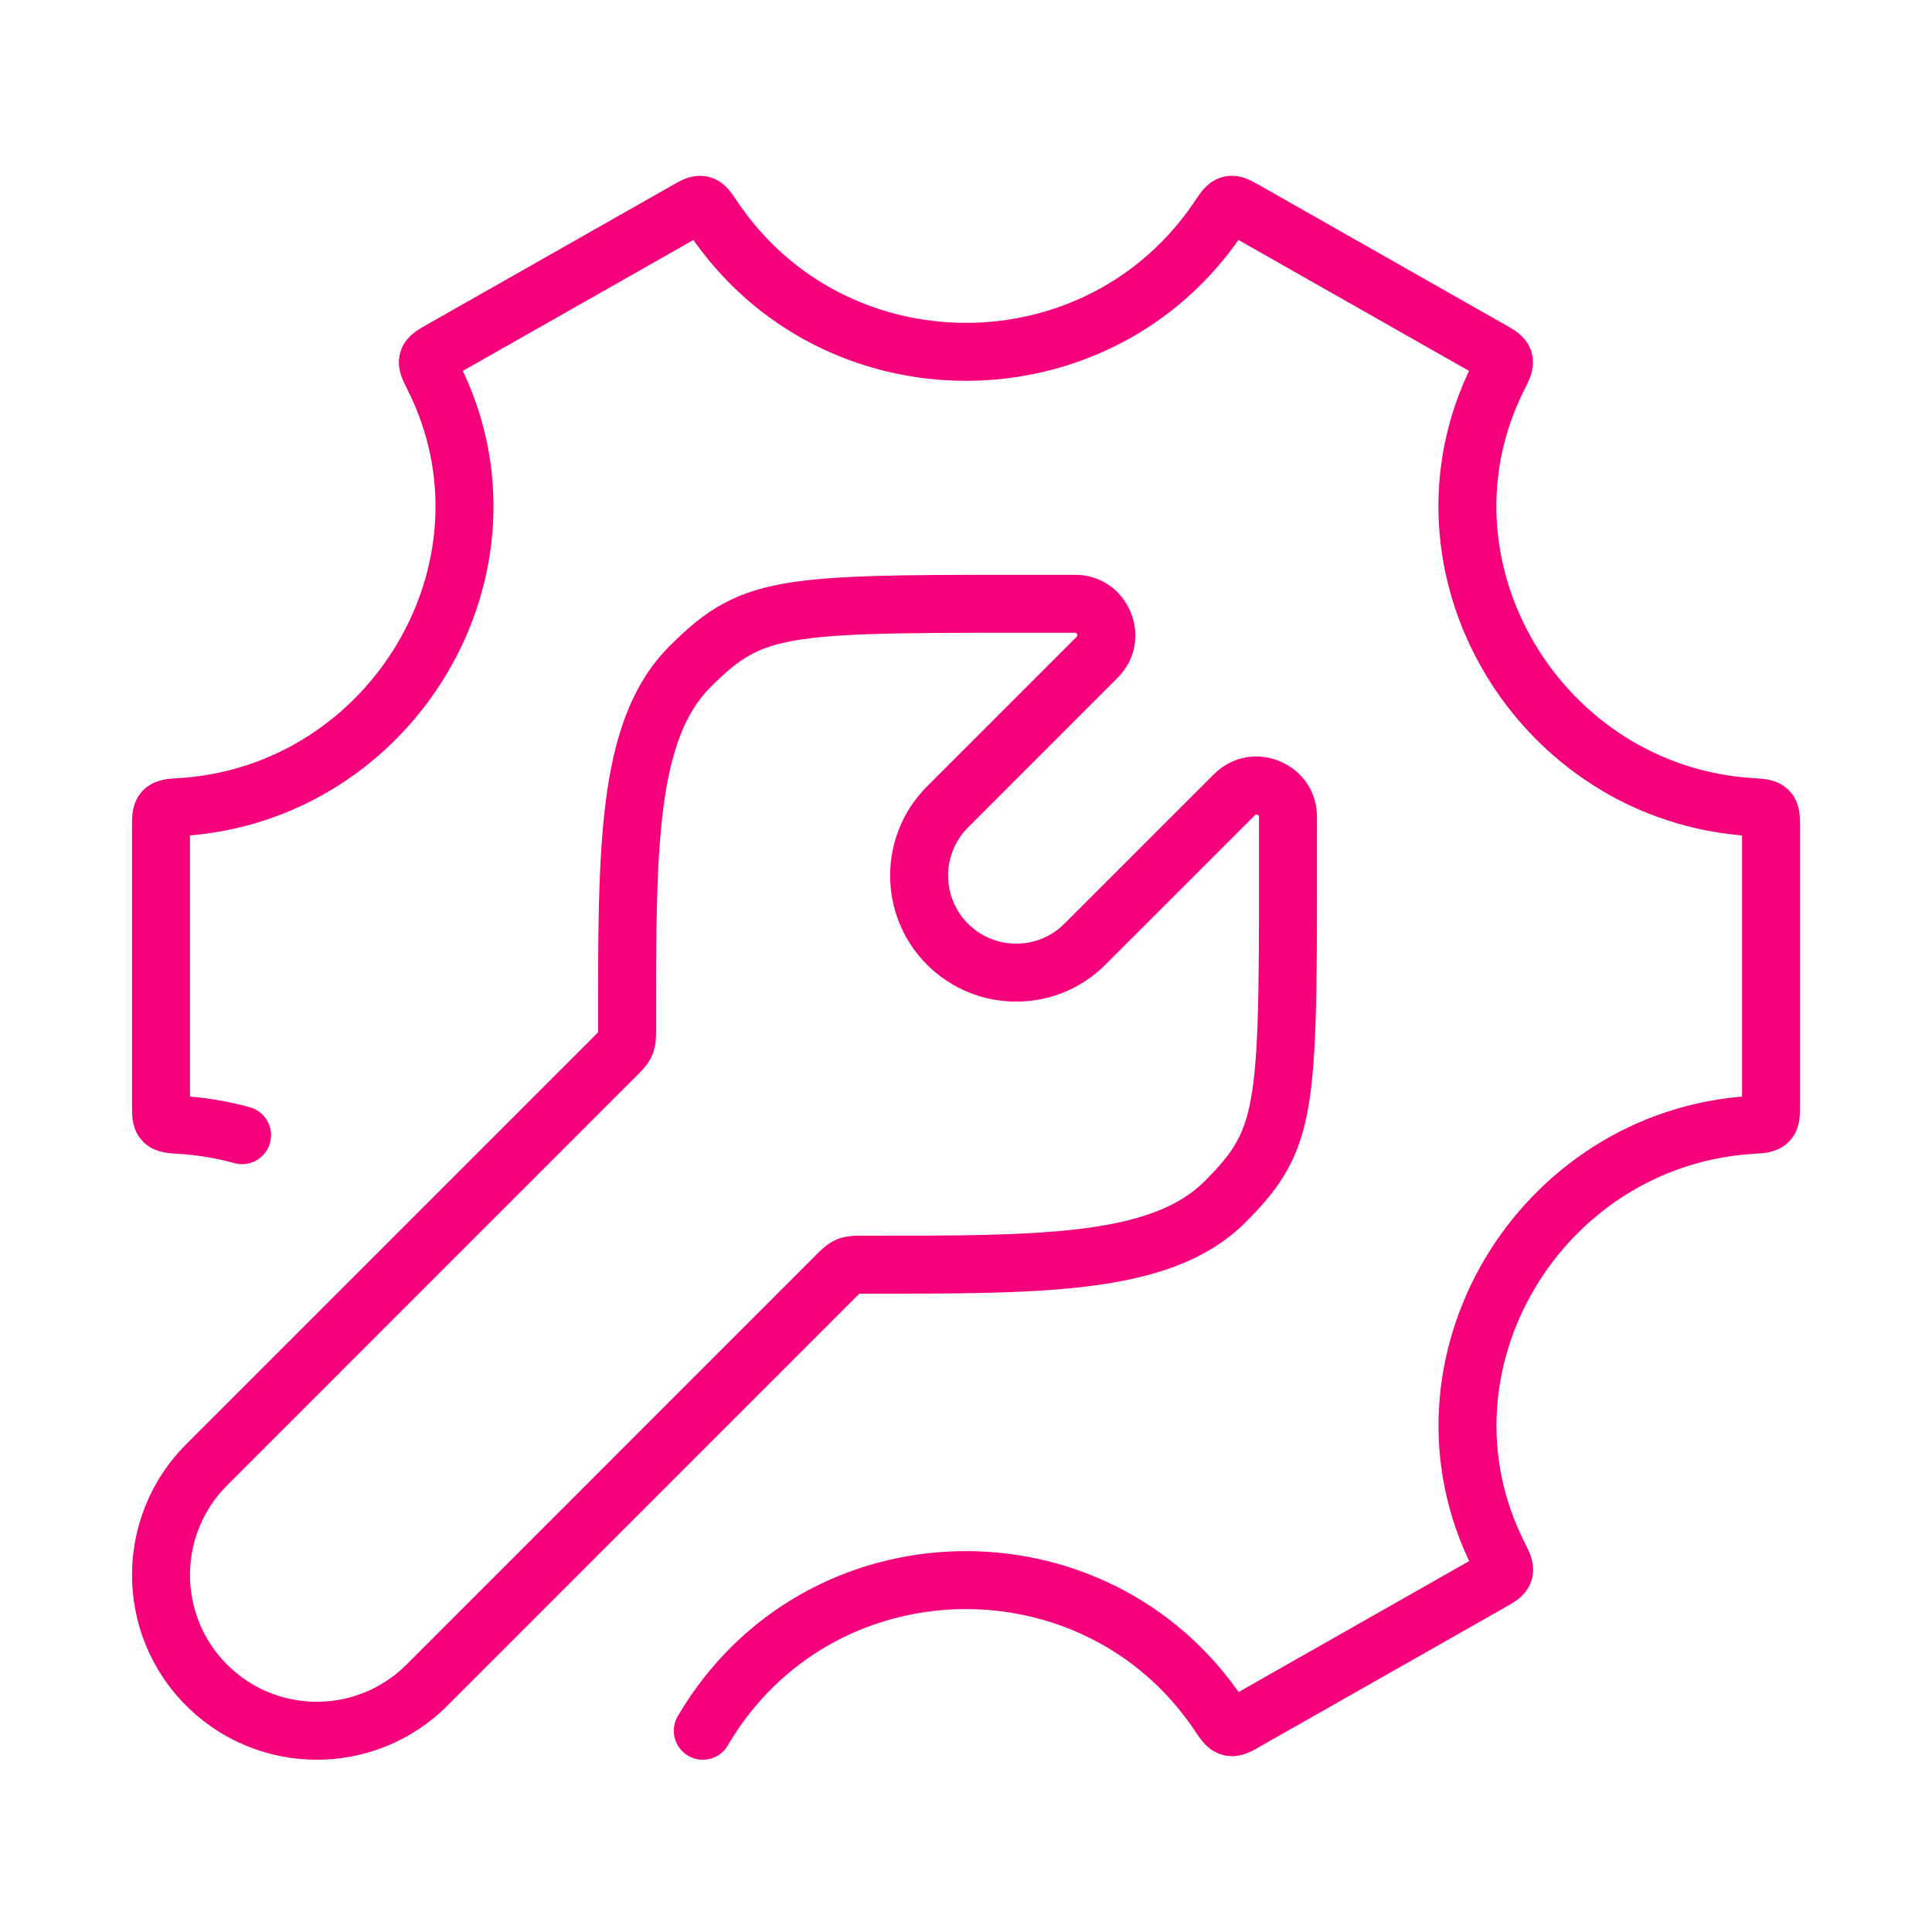
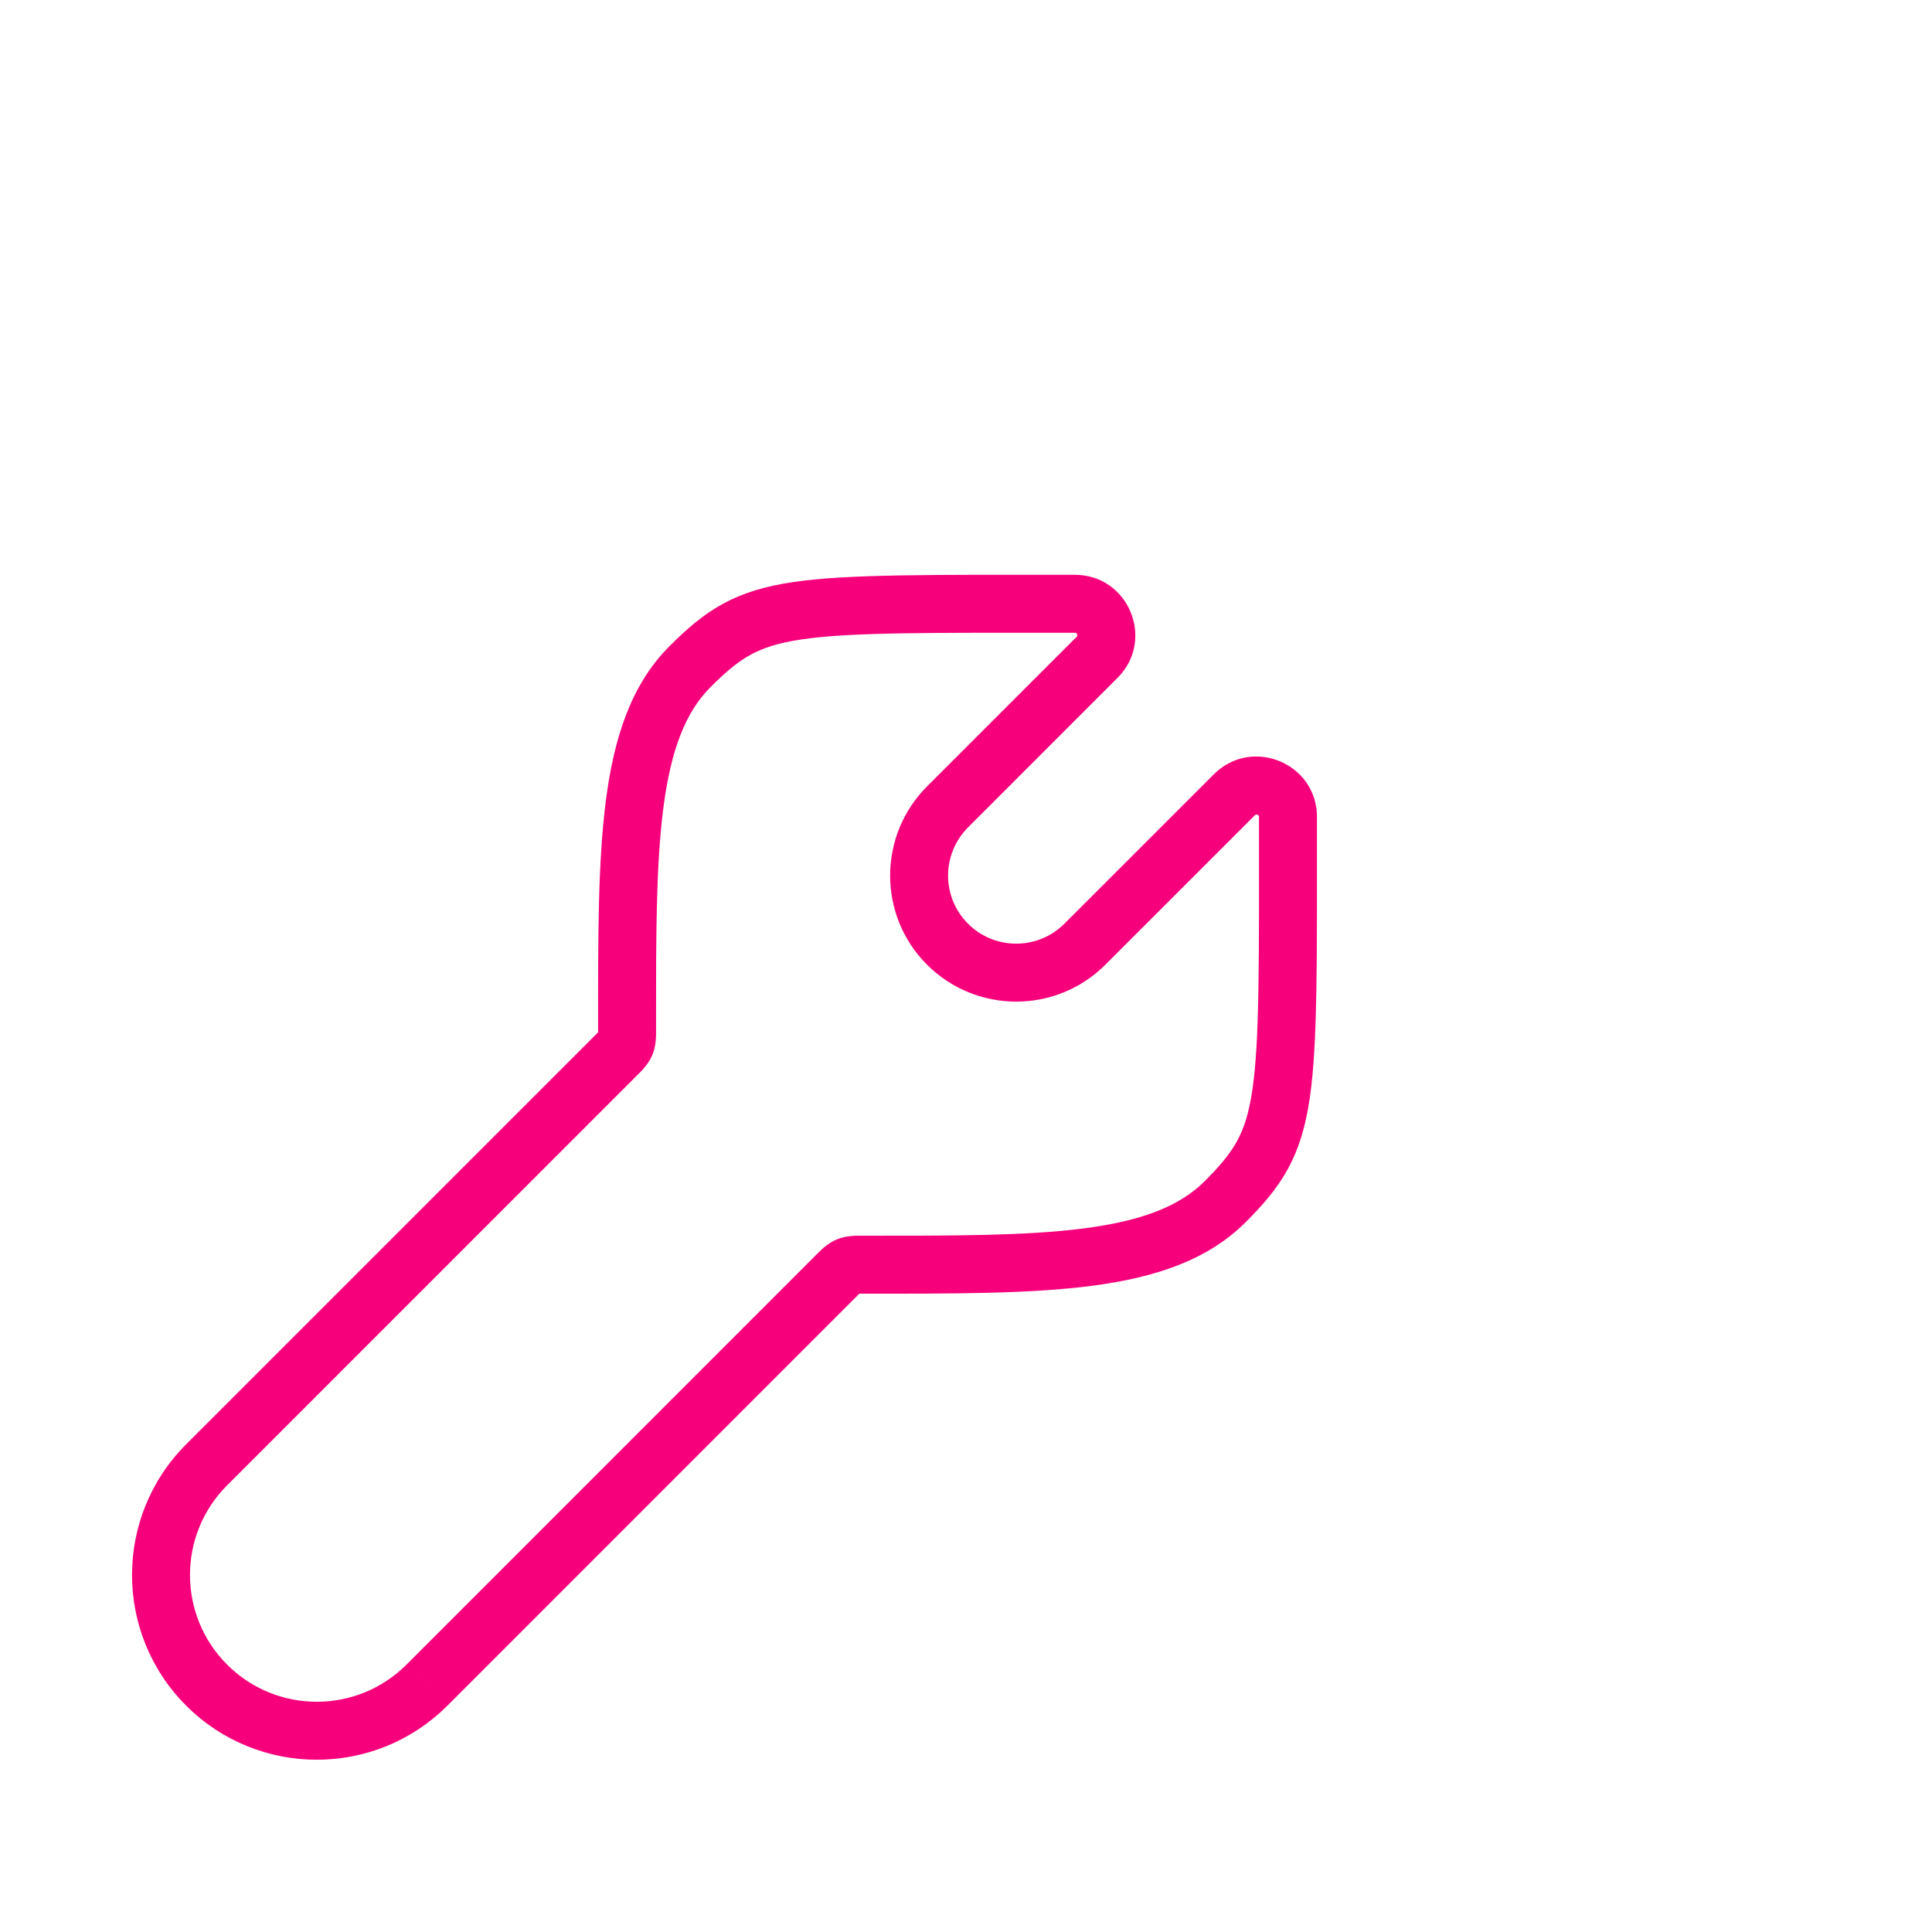
<svg xmlns="http://www.w3.org/2000/svg" width="100" height="100" viewBox="0 0 100 100" fill="none">
  <path d="M63.412 62.201L64.473 63.262L63.412 62.201ZM66.666 42.294L65.166 42.288V42.294H66.666ZM63.89 41.138L64.95 42.199L64.95 42.199L63.89 41.138ZM56.153 48.871L55.093 47.811V47.811L56.153 48.871ZM49.043 48.871L50.103 47.81L49.043 48.871ZM35.716 34.504L36.777 35.565L35.716 34.504ZM55.627 31.251V32.751L55.633 32.751L55.627 31.251ZM56.782 34.027L57.843 35.087L57.843 35.087L56.782 34.027ZM49.048 41.762L47.987 40.701L47.987 40.701L49.048 41.762ZM10.695 75.818L11.756 76.879L11.756 76.879L10.695 75.818ZM22.099 87.222L23.159 88.282L23.16 88.282L22.099 87.222ZM32.457 53.226L30.957 53.227L32.457 53.226ZM31.871 54.641L30.811 53.58L31.871 54.641ZM32.381 54.023L33.767 54.597L32.381 54.023ZM44.687 65.46L44.686 66.96L44.687 65.46ZM43.272 66.046L42.211 64.985L43.272 66.046ZM43.889 65.536L43.315 64.15L43.889 65.536ZM44.686 66.96C49.305 66.962 53.277 66.974 56.501 66.555C59.732 66.135 62.48 65.255 64.473 63.262L62.352 61.14C61.051 62.441 59.094 63.193 56.114 63.58C53.128 63.968 49.384 63.962 44.687 63.96L44.686 66.96ZM64.473 63.262C65.357 62.378 66.102 61.529 66.668 60.49C67.241 59.439 67.583 58.282 67.795 56.825C68.205 54.01 68.166 49.724 68.166 42.294H65.166C65.166 49.883 65.196 53.856 64.826 56.392C64.649 57.611 64.39 58.402 64.034 59.055C63.672 59.719 63.163 60.329 62.352 61.14L64.473 63.262ZM68.166 42.301C68.178 39.507 64.801 38.107 62.829 40.078L64.95 42.199C64.97 42.179 64.985 42.171 64.991 42.167C64.999 42.163 65.005 42.161 65.012 42.16C65.027 42.158 65.055 42.158 65.089 42.172C65.122 42.186 65.142 42.205 65.151 42.218C65.155 42.223 65.158 42.229 65.16 42.236C65.162 42.243 65.166 42.259 65.166 42.288L68.166 42.301ZM62.829 40.078L55.093 47.811L57.214 49.932L64.95 42.199L62.829 40.078ZM55.093 47.811C53.715 49.188 51.481 49.188 50.103 47.81L47.982 49.932C50.531 52.48 54.664 52.481 57.214 49.932L55.093 47.811ZM33.957 53.225C33.955 48.532 33.949 44.788 34.337 41.802C34.724 38.823 35.476 36.865 36.777 35.565L34.656 33.443C32.662 35.436 31.782 38.185 31.362 41.416C30.943 44.64 30.955 48.611 30.957 53.227L33.957 53.225ZM36.777 35.565C37.588 34.753 38.198 34.244 38.863 33.883C39.516 33.527 40.307 33.268 41.526 33.09C44.063 32.721 48.036 32.751 55.627 32.751V29.751C48.195 29.751 43.909 29.712 41.094 30.122C39.636 30.334 38.479 30.676 37.428 31.248C36.389 31.814 35.539 32.56 34.656 33.443L36.777 35.565ZM55.633 32.751C55.661 32.751 55.677 32.755 55.684 32.757C55.692 32.759 55.698 32.762 55.703 32.766C55.716 32.775 55.735 32.795 55.749 32.828C55.763 32.861 55.763 32.889 55.761 32.904C55.76 32.911 55.758 32.918 55.754 32.925C55.75 32.931 55.742 32.946 55.722 32.966L57.843 35.087C59.815 33.115 58.413 29.739 55.62 29.751L55.633 32.751ZM55.722 32.966L47.987 40.701L50.109 42.822L57.843 35.087L55.722 32.966ZM47.987 40.701C45.441 43.248 45.431 47.381 47.982 49.932L50.103 47.81C48.728 46.435 48.729 44.202 50.109 42.822L47.987 40.701ZM11.756 86.161C9.193 83.598 9.193 79.442 11.756 76.879L9.635 74.757C5.9 78.492 5.9 84.547 9.635 88.282L11.756 86.161ZM21.038 86.161C18.475 88.724 14.319 88.724 11.756 86.161L9.635 88.282C13.369 92.017 19.425 92.017 23.159 88.282L21.038 86.161ZM42.211 64.985L21.038 86.161L23.16 88.282L44.332 67.106L42.211 64.985ZM11.756 76.879L32.932 55.702L30.811 53.58L9.635 74.757L11.756 76.879ZM30.957 53.227C30.957 53.332 30.957 53.409 30.956 53.475C30.955 53.541 30.953 53.577 30.952 53.596C30.95 53.614 30.95 53.602 30.956 53.573C30.963 53.541 30.975 53.498 30.995 53.45L33.767 54.597C33.984 54.073 33.957 53.512 33.957 53.225L30.957 53.227ZM32.932 55.702C33.135 55.499 33.55 55.121 33.767 54.597L30.995 53.45C31.015 53.402 31.037 53.363 31.055 53.335C31.071 53.31 31.079 53.302 31.068 53.316C31.055 53.33 31.031 53.357 30.986 53.404C30.94 53.451 30.885 53.506 30.811 53.58L32.932 55.702ZM44.687 63.96C44.401 63.96 43.839 63.933 43.315 64.15L44.463 66.922C44.415 66.942 44.371 66.954 44.339 66.96C44.31 66.966 44.299 66.966 44.316 66.965C44.336 66.964 44.371 66.962 44.437 66.961C44.503 66.96 44.581 66.96 44.686 66.96L44.687 63.96ZM44.332 67.106C44.407 67.032 44.462 66.977 44.509 66.931C44.556 66.885 44.582 66.862 44.597 66.849C44.611 66.837 44.602 66.846 44.578 66.862C44.55 66.88 44.511 66.902 44.463 66.922L43.315 64.15C42.791 64.367 42.413 64.783 42.211 64.985L44.332 67.106Z" fill="#F6017B" />
-   <path d="M36.377 89.583C42.312 79.473 56.691 79.195 63.092 88.748C63.359 89.147 63.493 89.346 63.684 89.391C63.875 89.436 64.075 89.323 64.474 89.097L77.168 81.889C77.577 81.657 77.782 81.541 77.84 81.35C77.898 81.158 77.787 80.938 77.564 80.497C72.621 70.686 79.672 58.904 90.666 58.226C91.152 58.196 91.395 58.181 91.531 58.037C91.667 57.892 91.667 57.66 91.667 57.195V42.805C91.667 42.341 91.667 42.108 91.531 41.964C91.395 41.819 91.152 41.804 90.666 41.775C79.671 41.096 72.615 29.315 77.558 19.503C77.78 19.062 77.891 18.842 77.833 18.651C77.775 18.459 77.571 18.343 77.161 18.111L64.467 10.903C64.068 10.677 63.869 10.564 63.678 10.609C63.486 10.654 63.353 10.854 63.085 11.253C56.869 20.53 43.125 20.53 36.908 11.253C36.641 10.854 36.507 10.654 36.316 10.609C36.125 10.564 35.925 10.677 35.526 10.904L22.832 18.111C22.423 18.344 22.218 18.46 22.16 18.651C22.102 18.842 22.214 19.063 22.436 19.504C27.379 29.315 20.328 41.096 9.334 41.775C8.848 41.804 8.605 41.819 8.469 41.964C8.333 42.108 8.333 42.341 8.333 42.805V57.195C8.333 57.66 8.333 57.892 8.469 58.037C8.605 58.181 8.848 58.196 9.333 58.226C10.441 58.294 11.509 58.475 12.529 58.756" stroke="#F6017B" stroke-width="3" stroke-linecap="round" />
</svg>